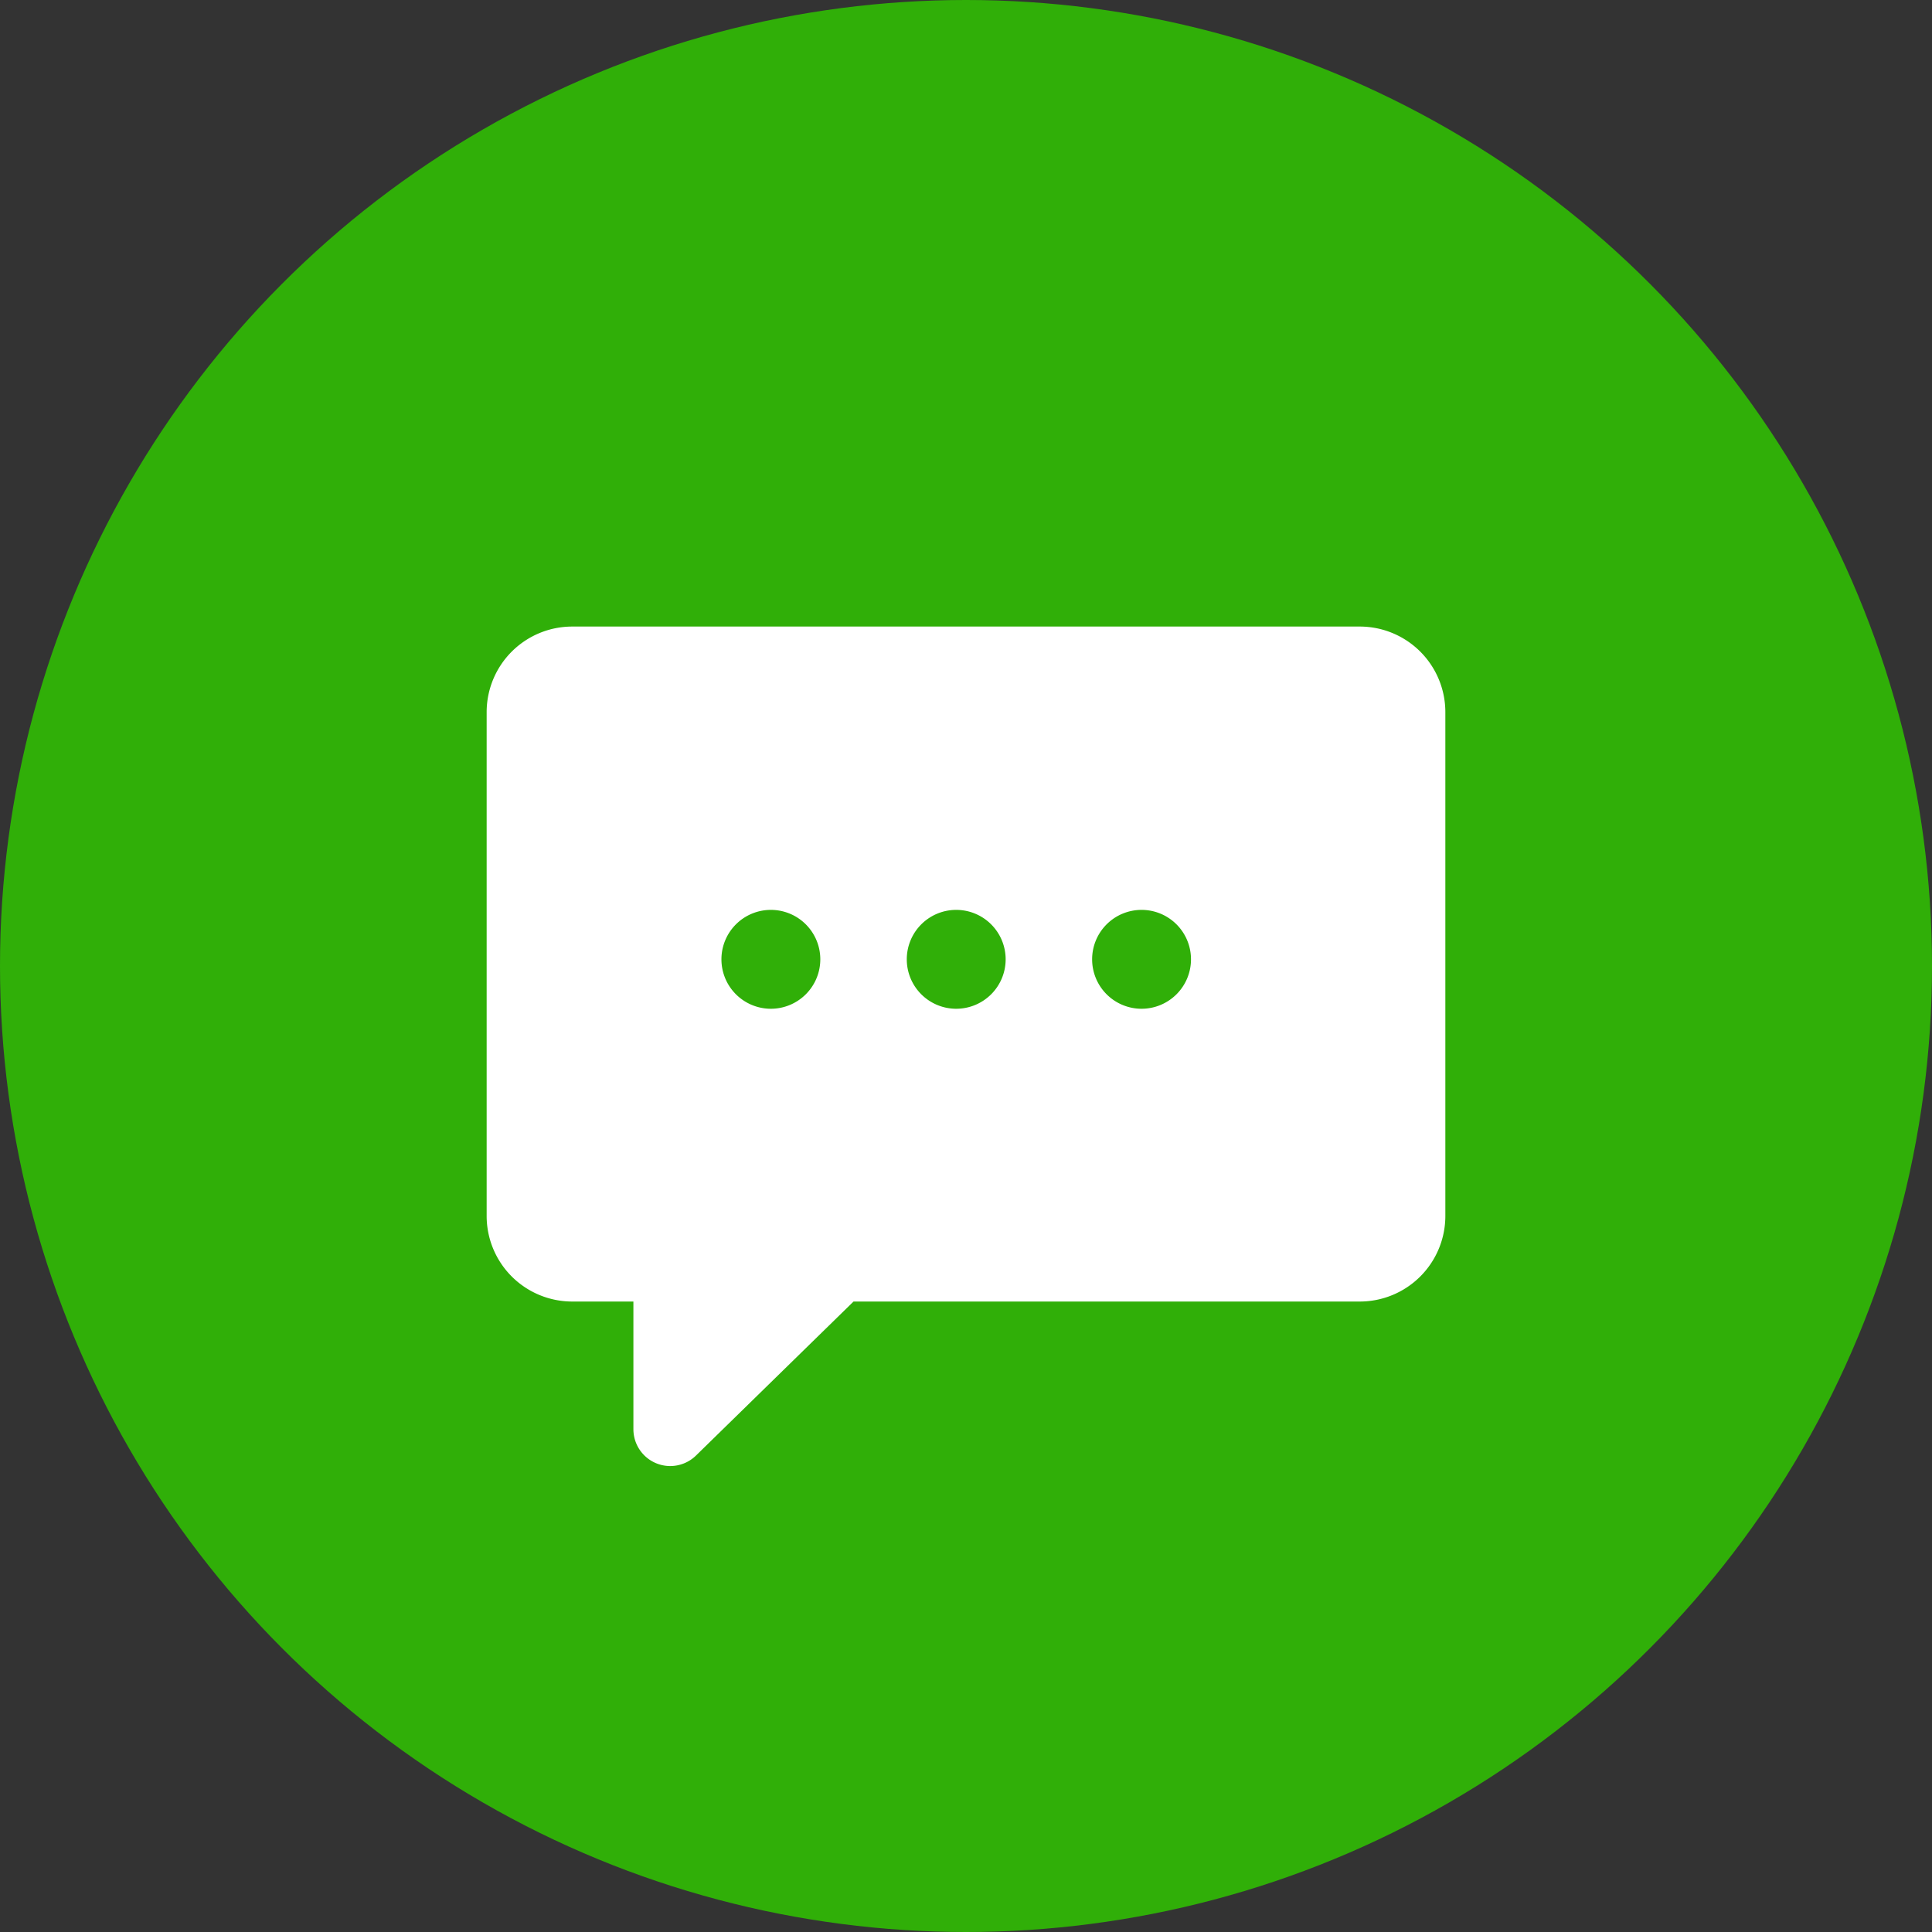
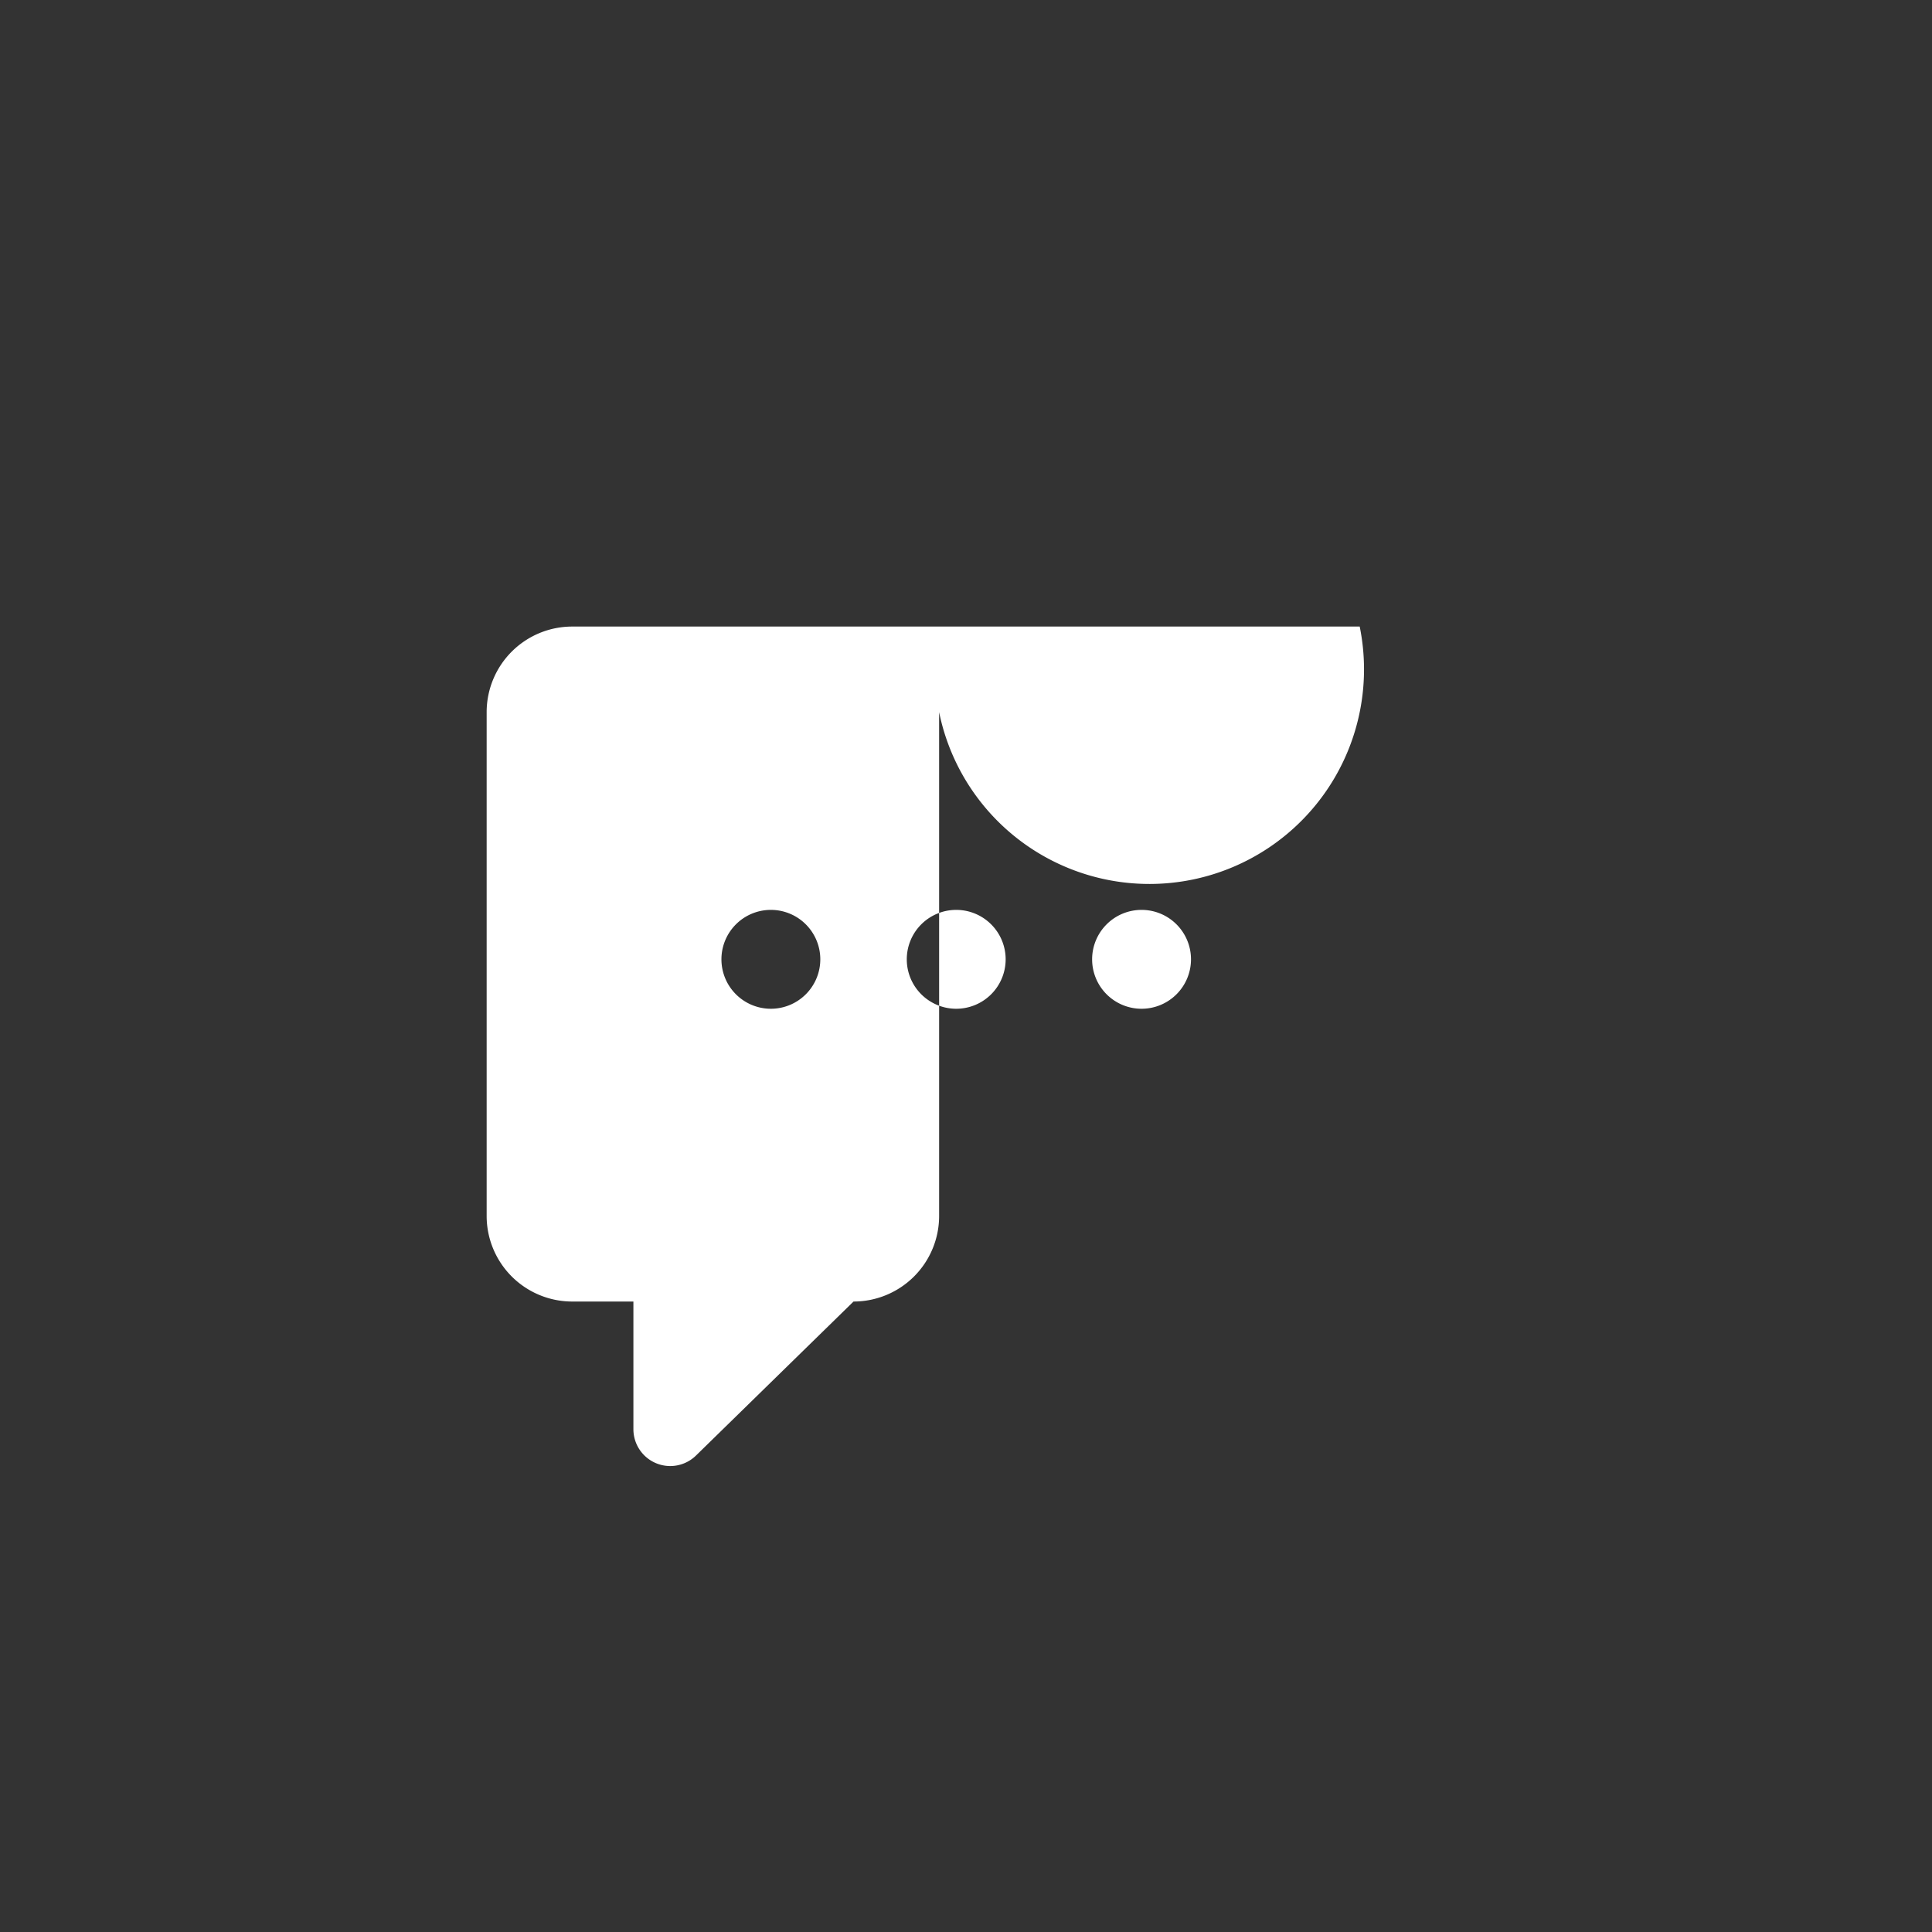
<svg xmlns="http://www.w3.org/2000/svg" id="sns_facebook" width="46" height="46" viewBox="0 0 46 46">
  <rect x="0" y="0" width="46" height="46" fill="#333333" stroke="none" />
-   <circle id="타원_3" data-name="타원 3" cx="23" cy="23" r="23" fill="#30af08" />
  <g id="그룹_1565" data-name="그룹 1565" transform="translate(-137.413 -587.082)">
-     <path id="패스_604" data-name="패스 604" d="M169.787,602H151.038A2.038,2.038,0,0,0,149,604.038v11.995a2.038,2.038,0,0,0,2.038,2.038h1.456v3.04a.877.877,0,0,0,1.49.627l3.751-3.667h12.053a2.038,2.038,0,0,0,2.038-2.038V604.038A2.038,2.038,0,0,0,169.787,602Zm-14.02,9.1a1.177,1.177,0,1,1,1.177-1.177A1.177,1.177,0,0,1,155.767,611.1Zm4.413,0a1.177,1.177,0,1,1,1.177-1.177A1.177,1.177,0,0,1,160.18,611.1Zm4.413,0a1.177,1.177,0,1,1,1.177-1.177A1.177,1.177,0,0,1,164.593,611.1Z" fill="#fff" />
+     <path id="패스_604" data-name="패스 604" d="M169.787,602H151.038A2.038,2.038,0,0,0,149,604.038v11.995a2.038,2.038,0,0,0,2.038,2.038h1.456v3.04a.877.877,0,0,0,1.49.627l3.751-3.667a2.038,2.038,0,0,0,2.038-2.038V604.038A2.038,2.038,0,0,0,169.787,602Zm-14.02,9.1a1.177,1.177,0,1,1,1.177-1.177A1.177,1.177,0,0,1,155.767,611.1Zm4.413,0a1.177,1.177,0,1,1,1.177-1.177A1.177,1.177,0,0,1,160.18,611.1Zm4.413,0a1.177,1.177,0,1,1,1.177-1.177A1.177,1.177,0,0,1,164.593,611.1Z" fill="#fff" />
  </g>
</svg>